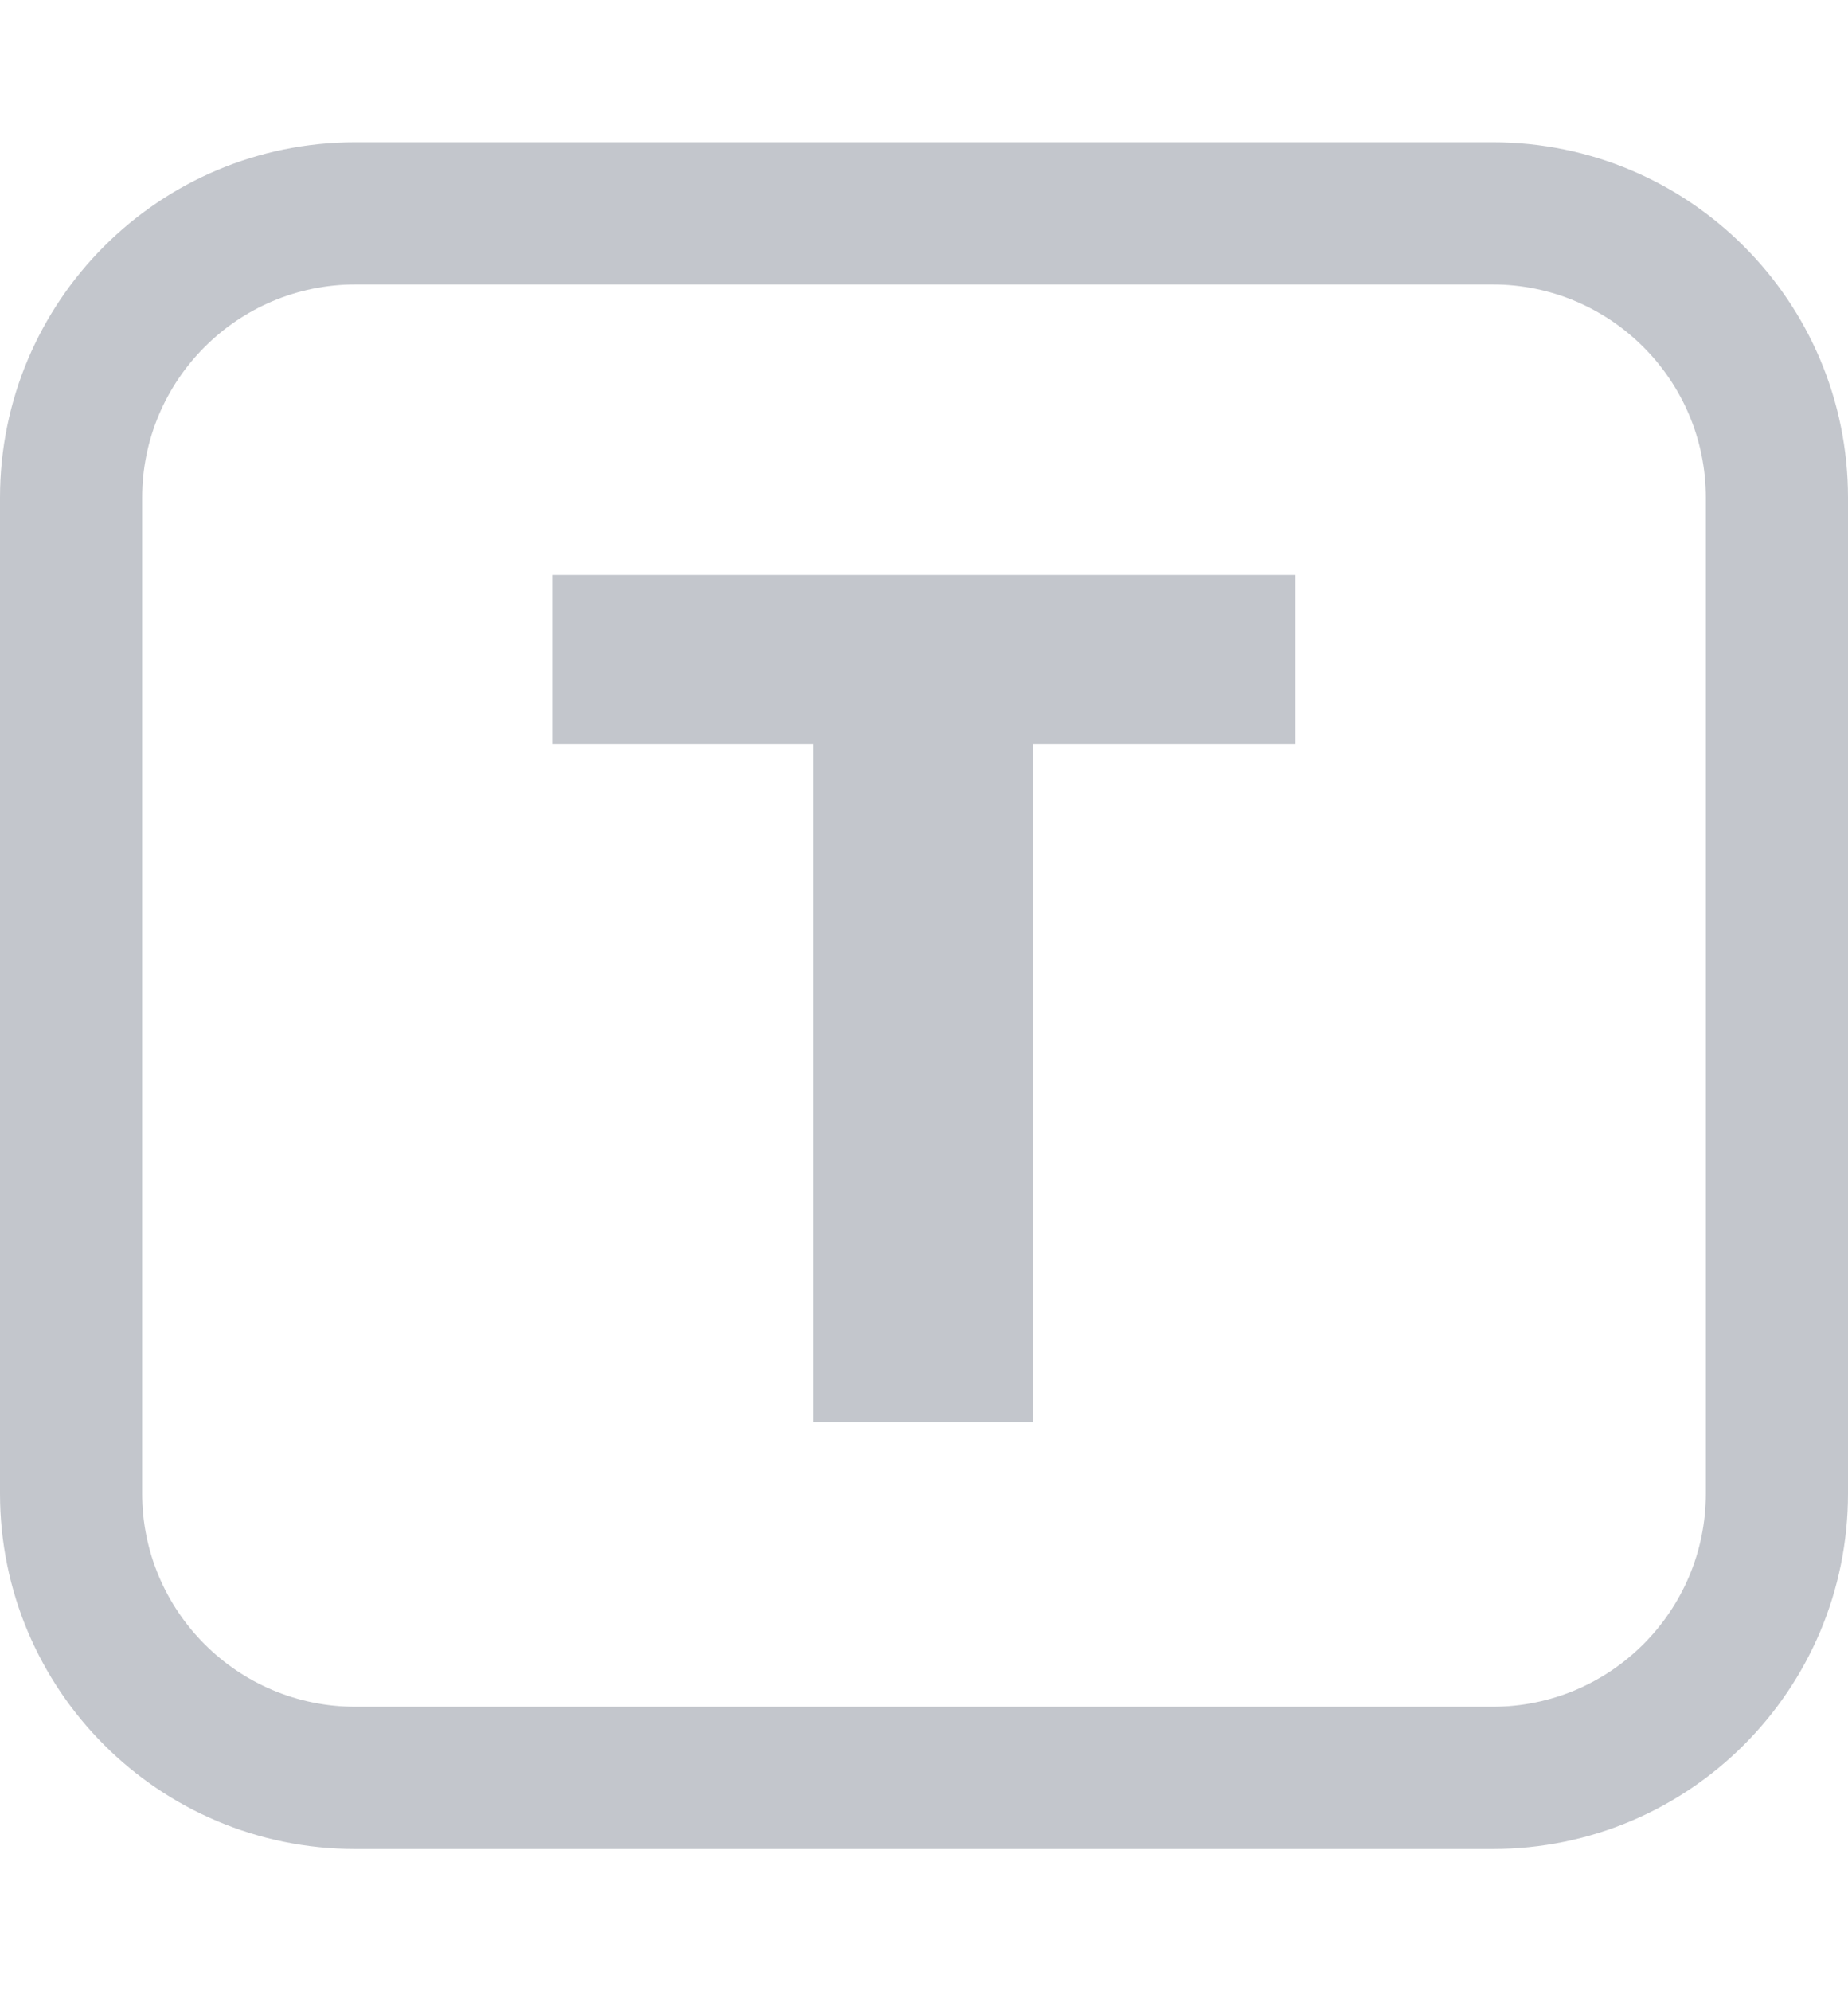
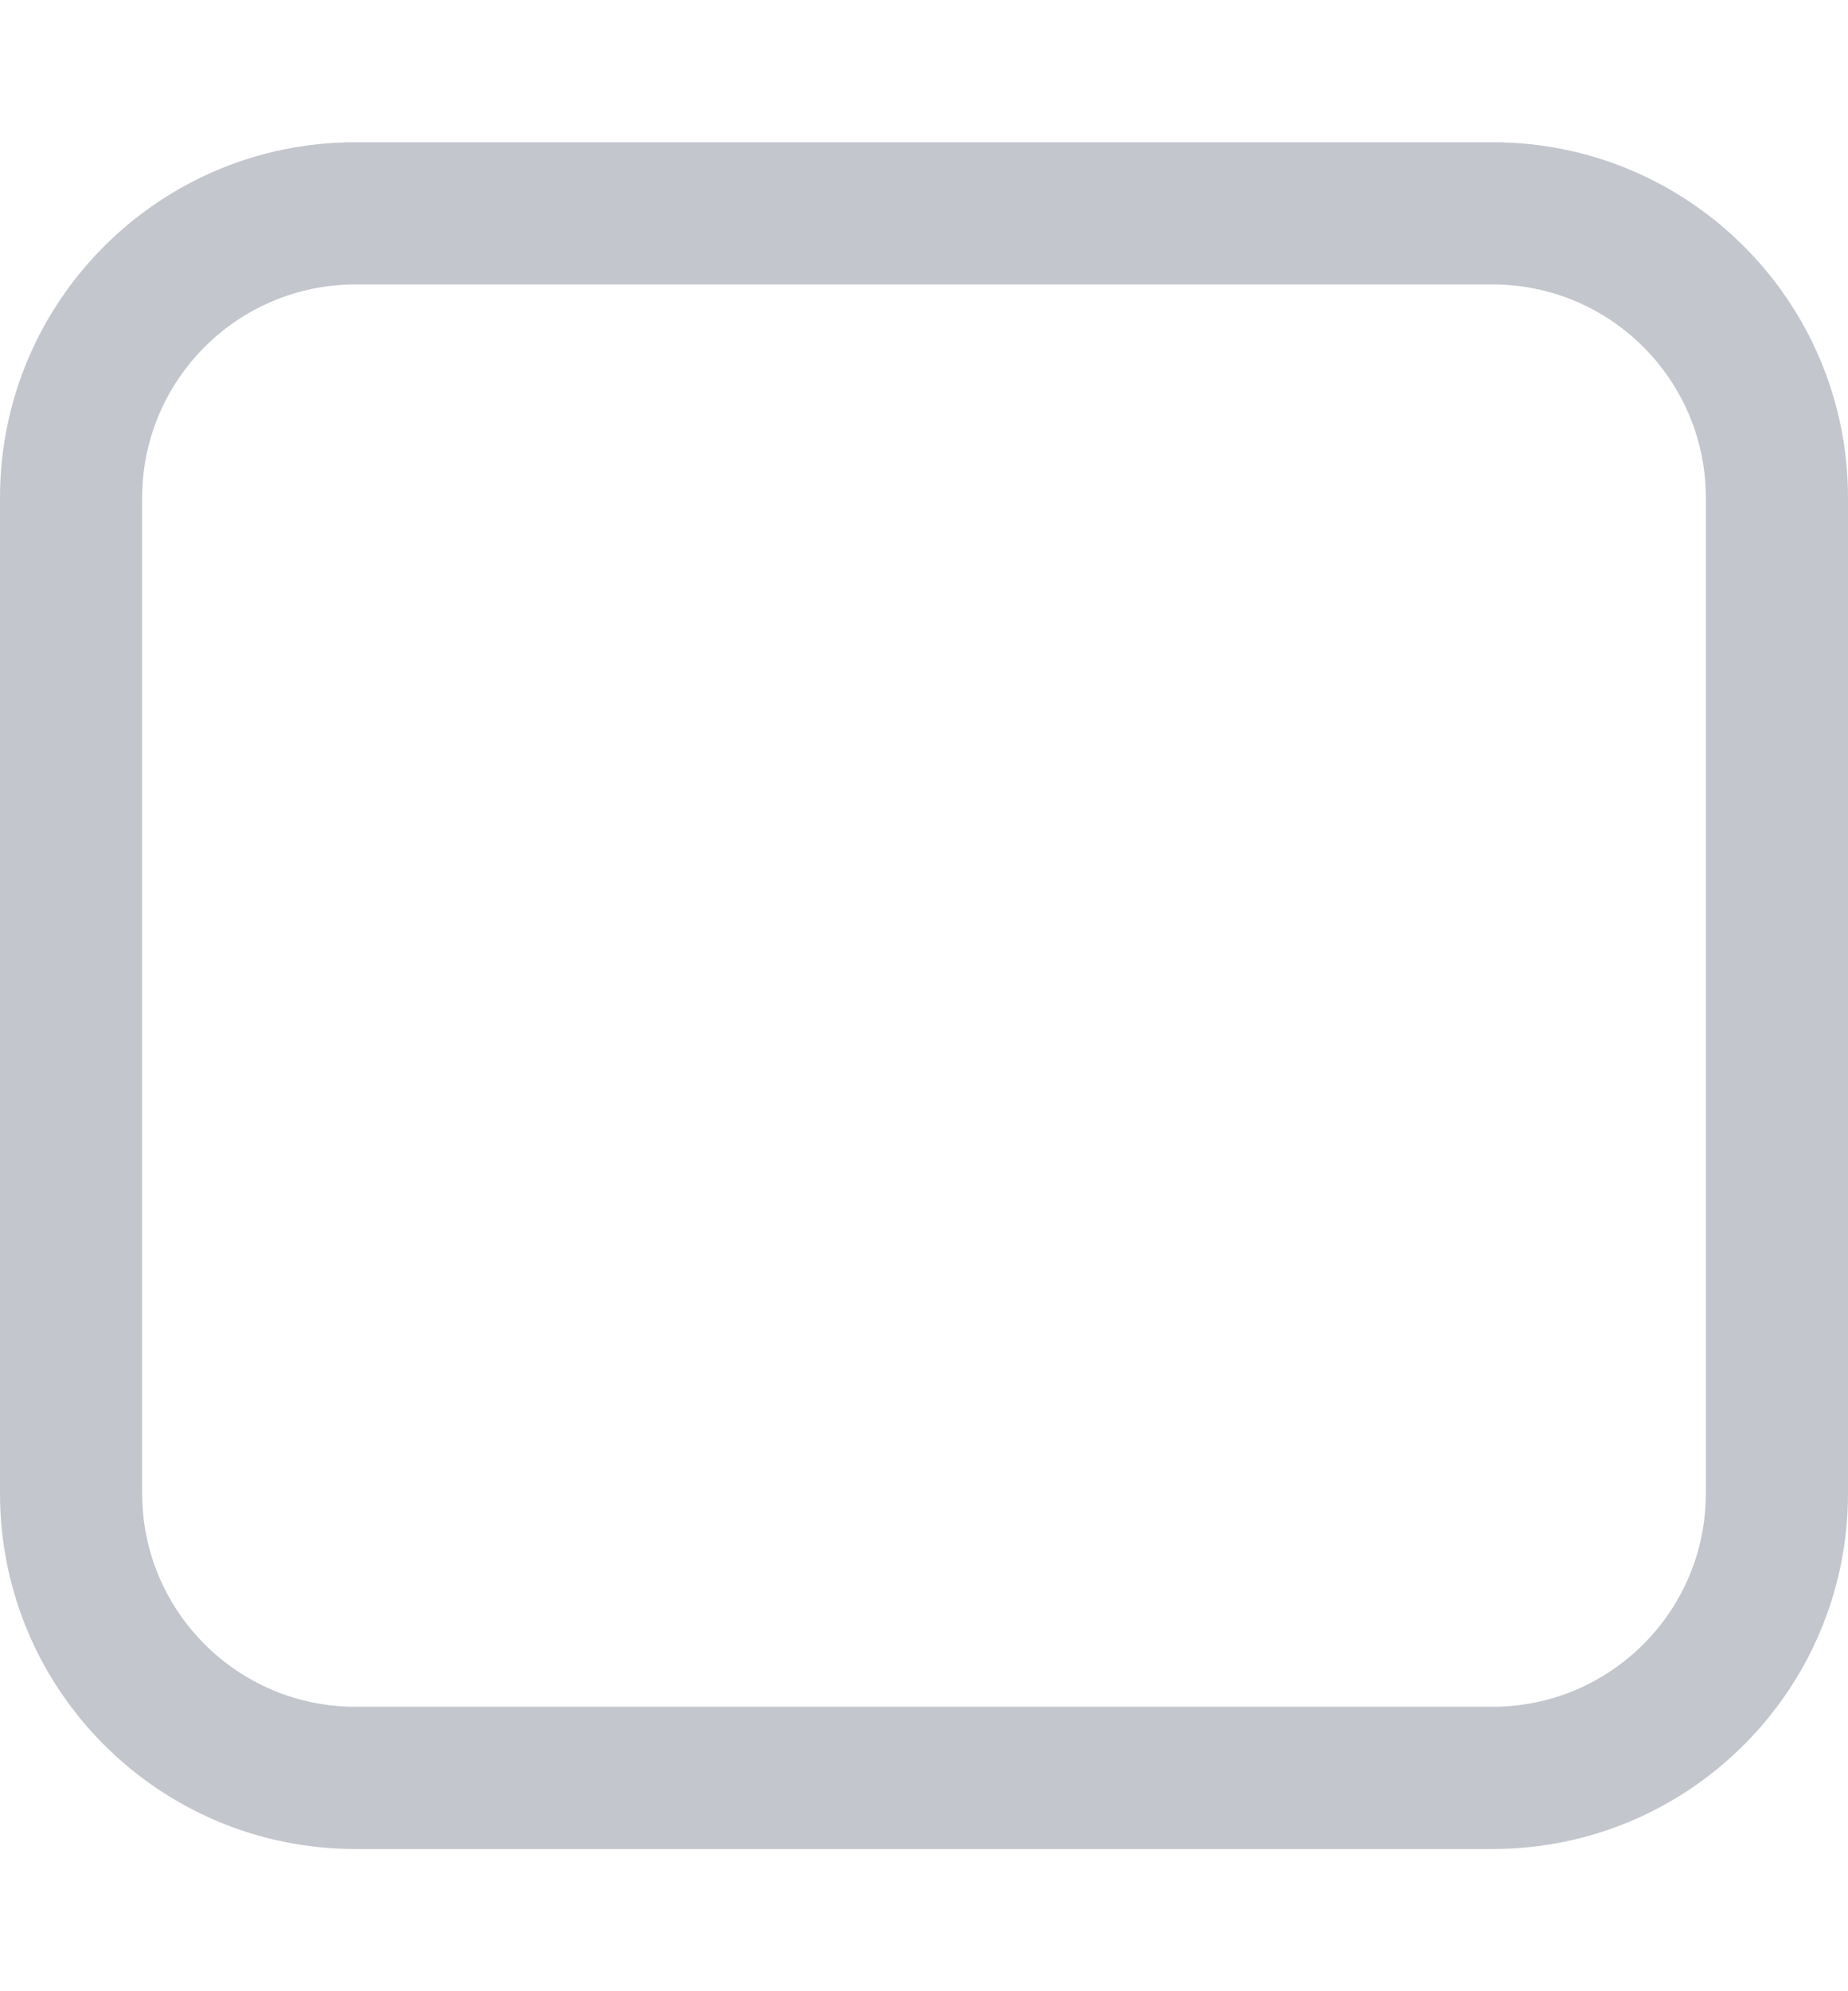
<svg xmlns="http://www.w3.org/2000/svg" width="13" height="14" viewBox="0 0 13 14" fill="none">
-   <path d="M9.113 4.042H3.884V5.23H5.72V10H7.268V5.23H9.113V4.042Z" fill="#C3C6CC" />
  <path fill-rule="evenodd" clip-rule="evenodd" d="M0 3.5C0 2.119 1.119 1 2.5 1H10.5C11.881 1 13 2.119 13 3.5V10.5C13 11.881 11.881 13 10.5 13H2.5C1.119 13 0 11.881 0 10.5V3.5ZM2.5 2H10.5C11.328 2 12 2.672 12 3.5V10.5C12 11.328 11.328 12 10.5 12H2.5C1.672 12 1 11.328 1 10.5V3.5C1 2.672 1.672 2 2.5 2Z" fill="#C3C6CC" />
</svg>